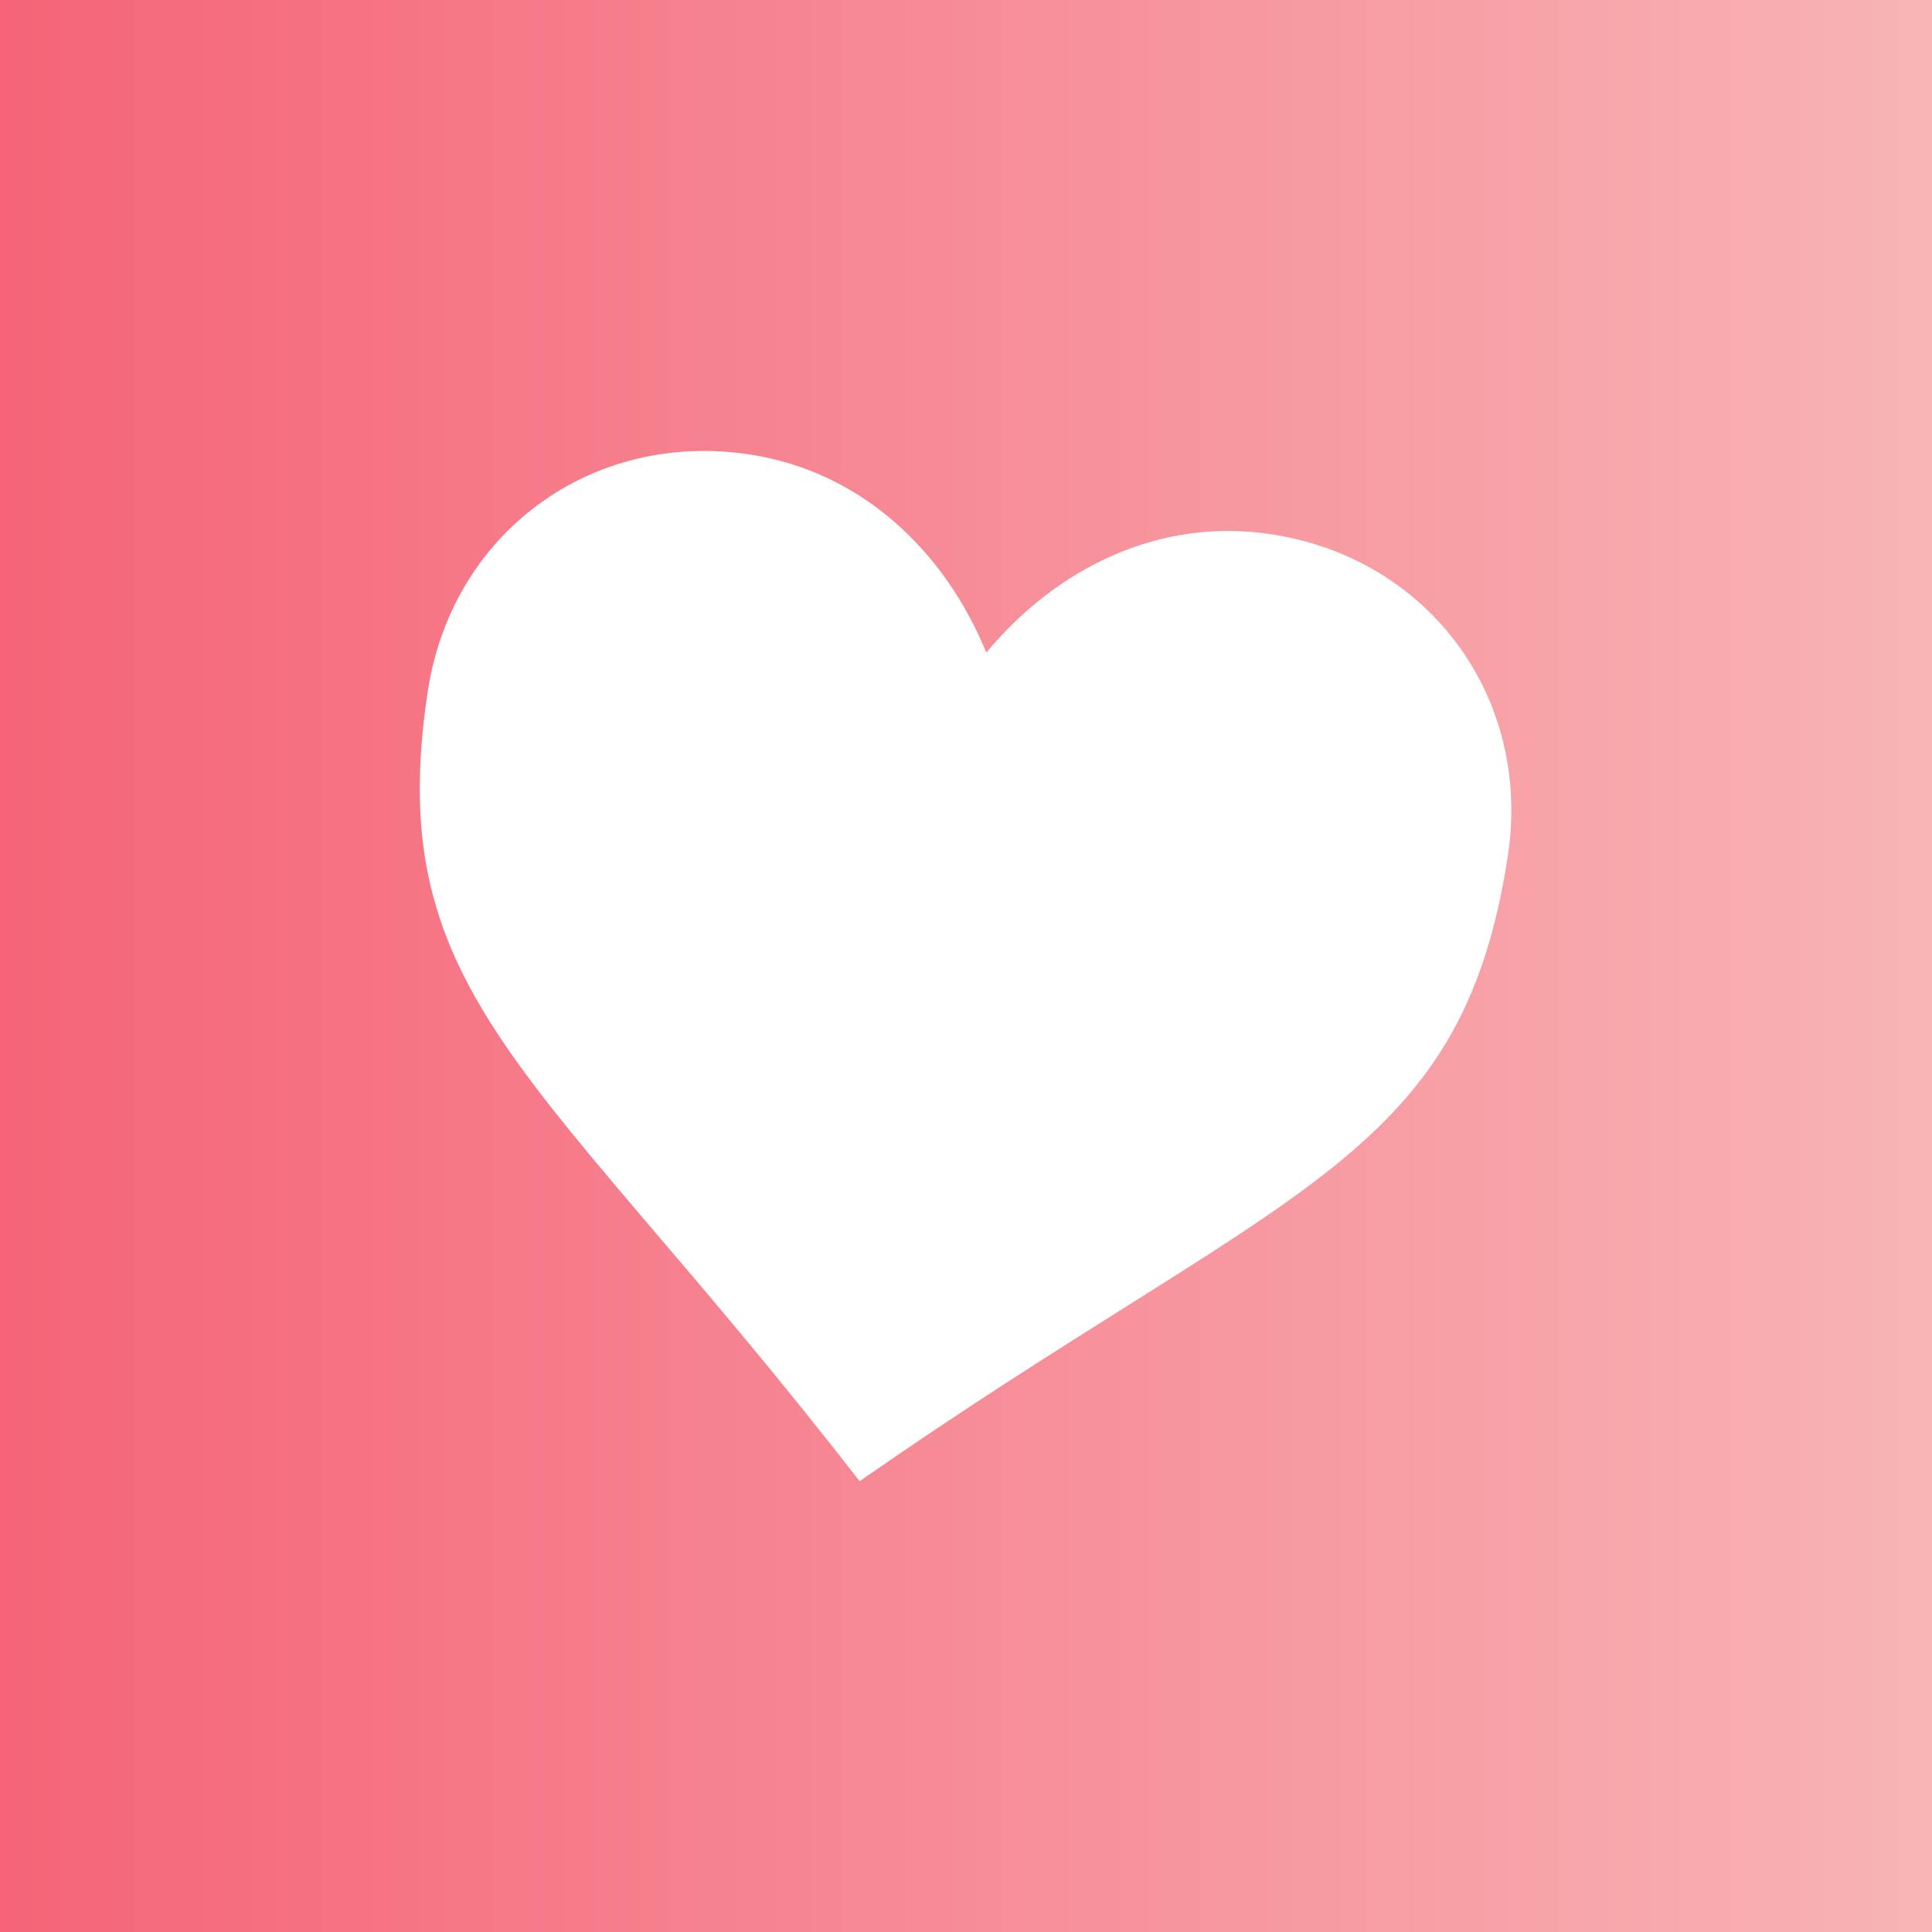
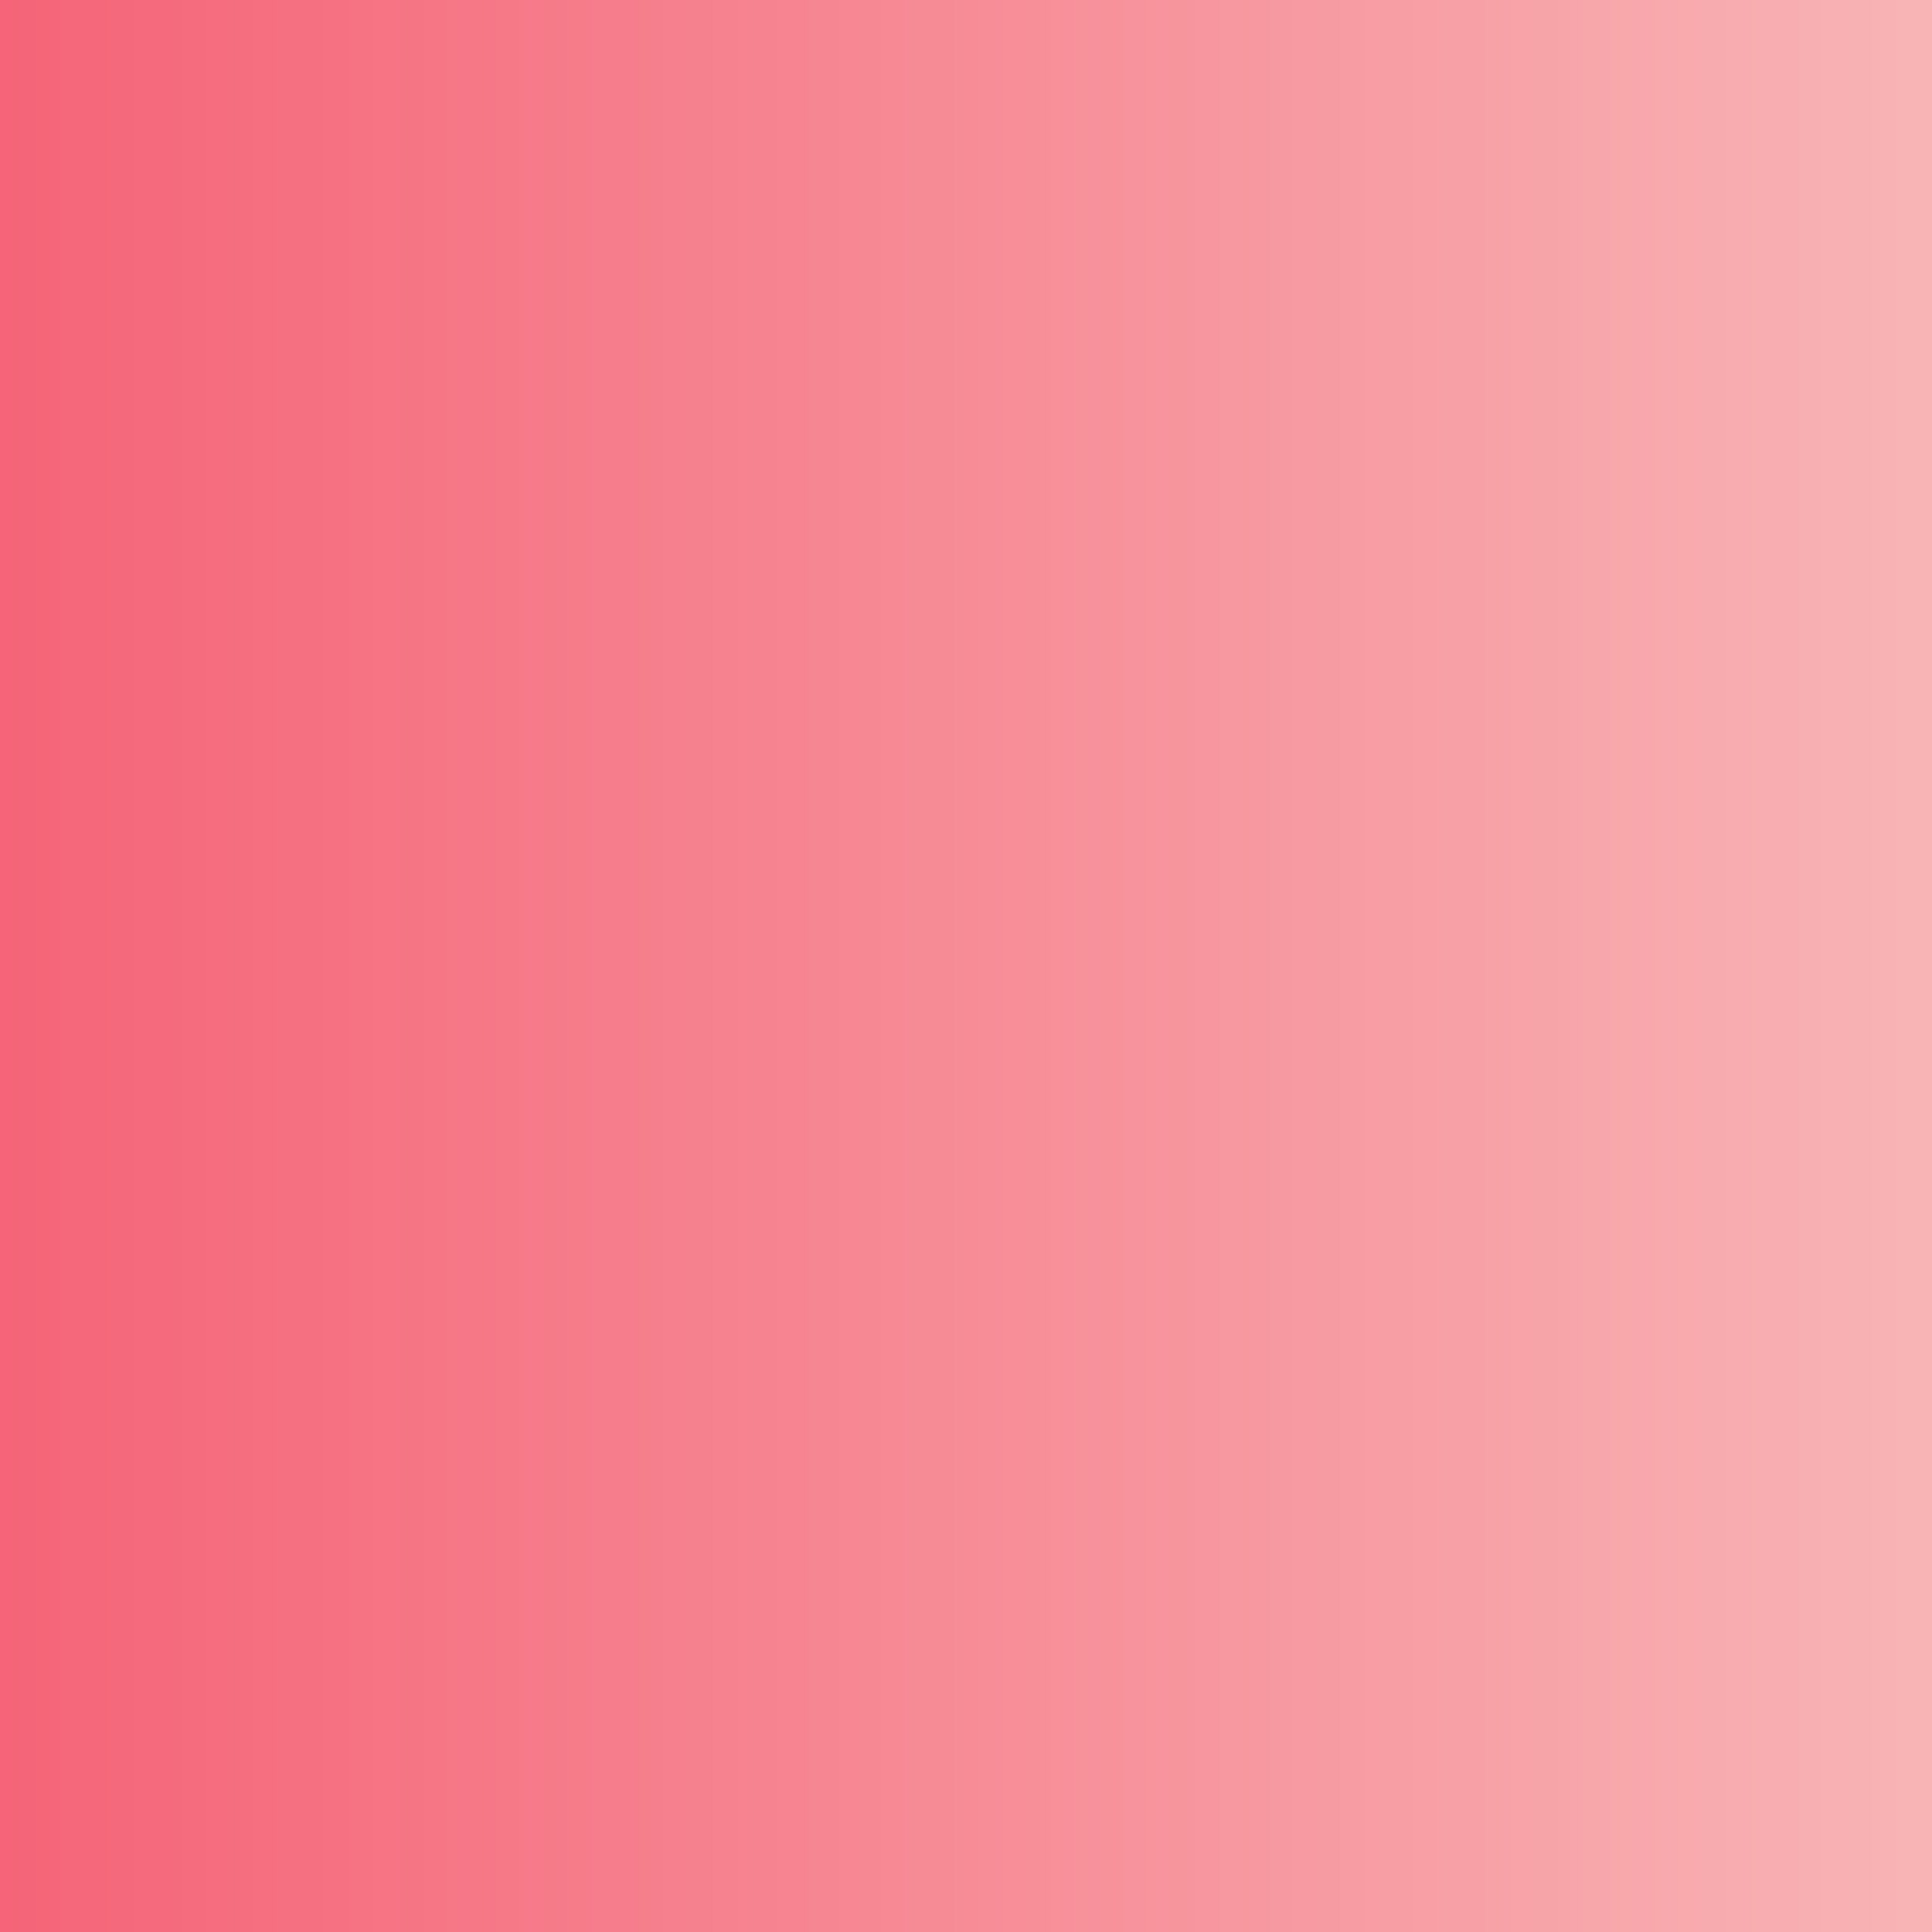
<svg xmlns="http://www.w3.org/2000/svg" xmlns:ns1="http://www.inkscape.org/namespaces/inkscape" xmlns:ns2="http://sodipodi.sourceforge.net/DTD/sodipodi-0.dtd" xmlns:xlink="http://www.w3.org/1999/xlink" width="600" height="600" viewBox="0 0 158.75 158.75" version="1.1" id="svg1" xml:space="preserve" ns1:version="1.4.2 (f4327f4, 2025-05-13)" ns2:docname="indirizzi_ssas.svg">
  <rect x="0" y="0" width="158.75" height="158.75" fill="#333333" stroke="none" />
  <ns2:namedview id="namedview1" pagecolor="#ffffff" bordercolor="#000000" borderopacity="0.25" ns1:showpageshadow="2" ns1:pageopacity="0.0" ns1:pagecheckerboard="0" ns1:deskcolor="#d1d1d1" ns1:document-units="mm" ns1:zoom="1.4551341" ns1:cx="325.05595" ns1:cy="361.1351" ns1:window-width="2560" ns1:window-height="1369" ns1:window-x="-8" ns1:window-y="-8" ns1:window-maximized="1" ns1:current-layer="layer1" />
  <defs id="defs1">
    <linearGradient id="linearGradient1" ns1:collect="always">
      <stop style="stop-color:#f56478;stop-opacity:1;" offset="0" id="stop1" />
      <stop style="stop-color:#f8b4b5;stop-opacity:1;" offset="1" id="stop2" />
    </linearGradient>
    <linearGradient ns1:collect="always" xlink:href="#linearGradient1" id="linearGradient2" x1="0" y1="79.375" x2="158.75" y2="79.375" gradientUnits="userSpaceOnUse" />
  </defs>
  <g ns1:label="Livello 1" ns1:groupmode="layer" id="layer1">
    <rect style="fill:url(#linearGradient2);stroke:#193714;stroke-width:0;stroke-linecap:round;stroke-linejoin:round;stroke-dasharray:none;paint-order:normal;fill-opacity:1" id="rect3" width="158.75" height="158.75" x="0" y="0" />
    <g ns1:label="ssas" transform="matrix(0.765,0.117,-0.117,0.765,34.712,23.835)" id="g1" style="fill:#ffffff">
-       <path d="M 65,29 C 59,19 49,12 37,12 20,12 7,25 7,42 7,75 25,80 65,118 105,80 123,75 123,42 123,25 110,12 93,12 81,12 71,19 65,29 Z" id="path4" style="fill:#ffffff" />
-     </g>
+       </g>
  </g>
</svg>